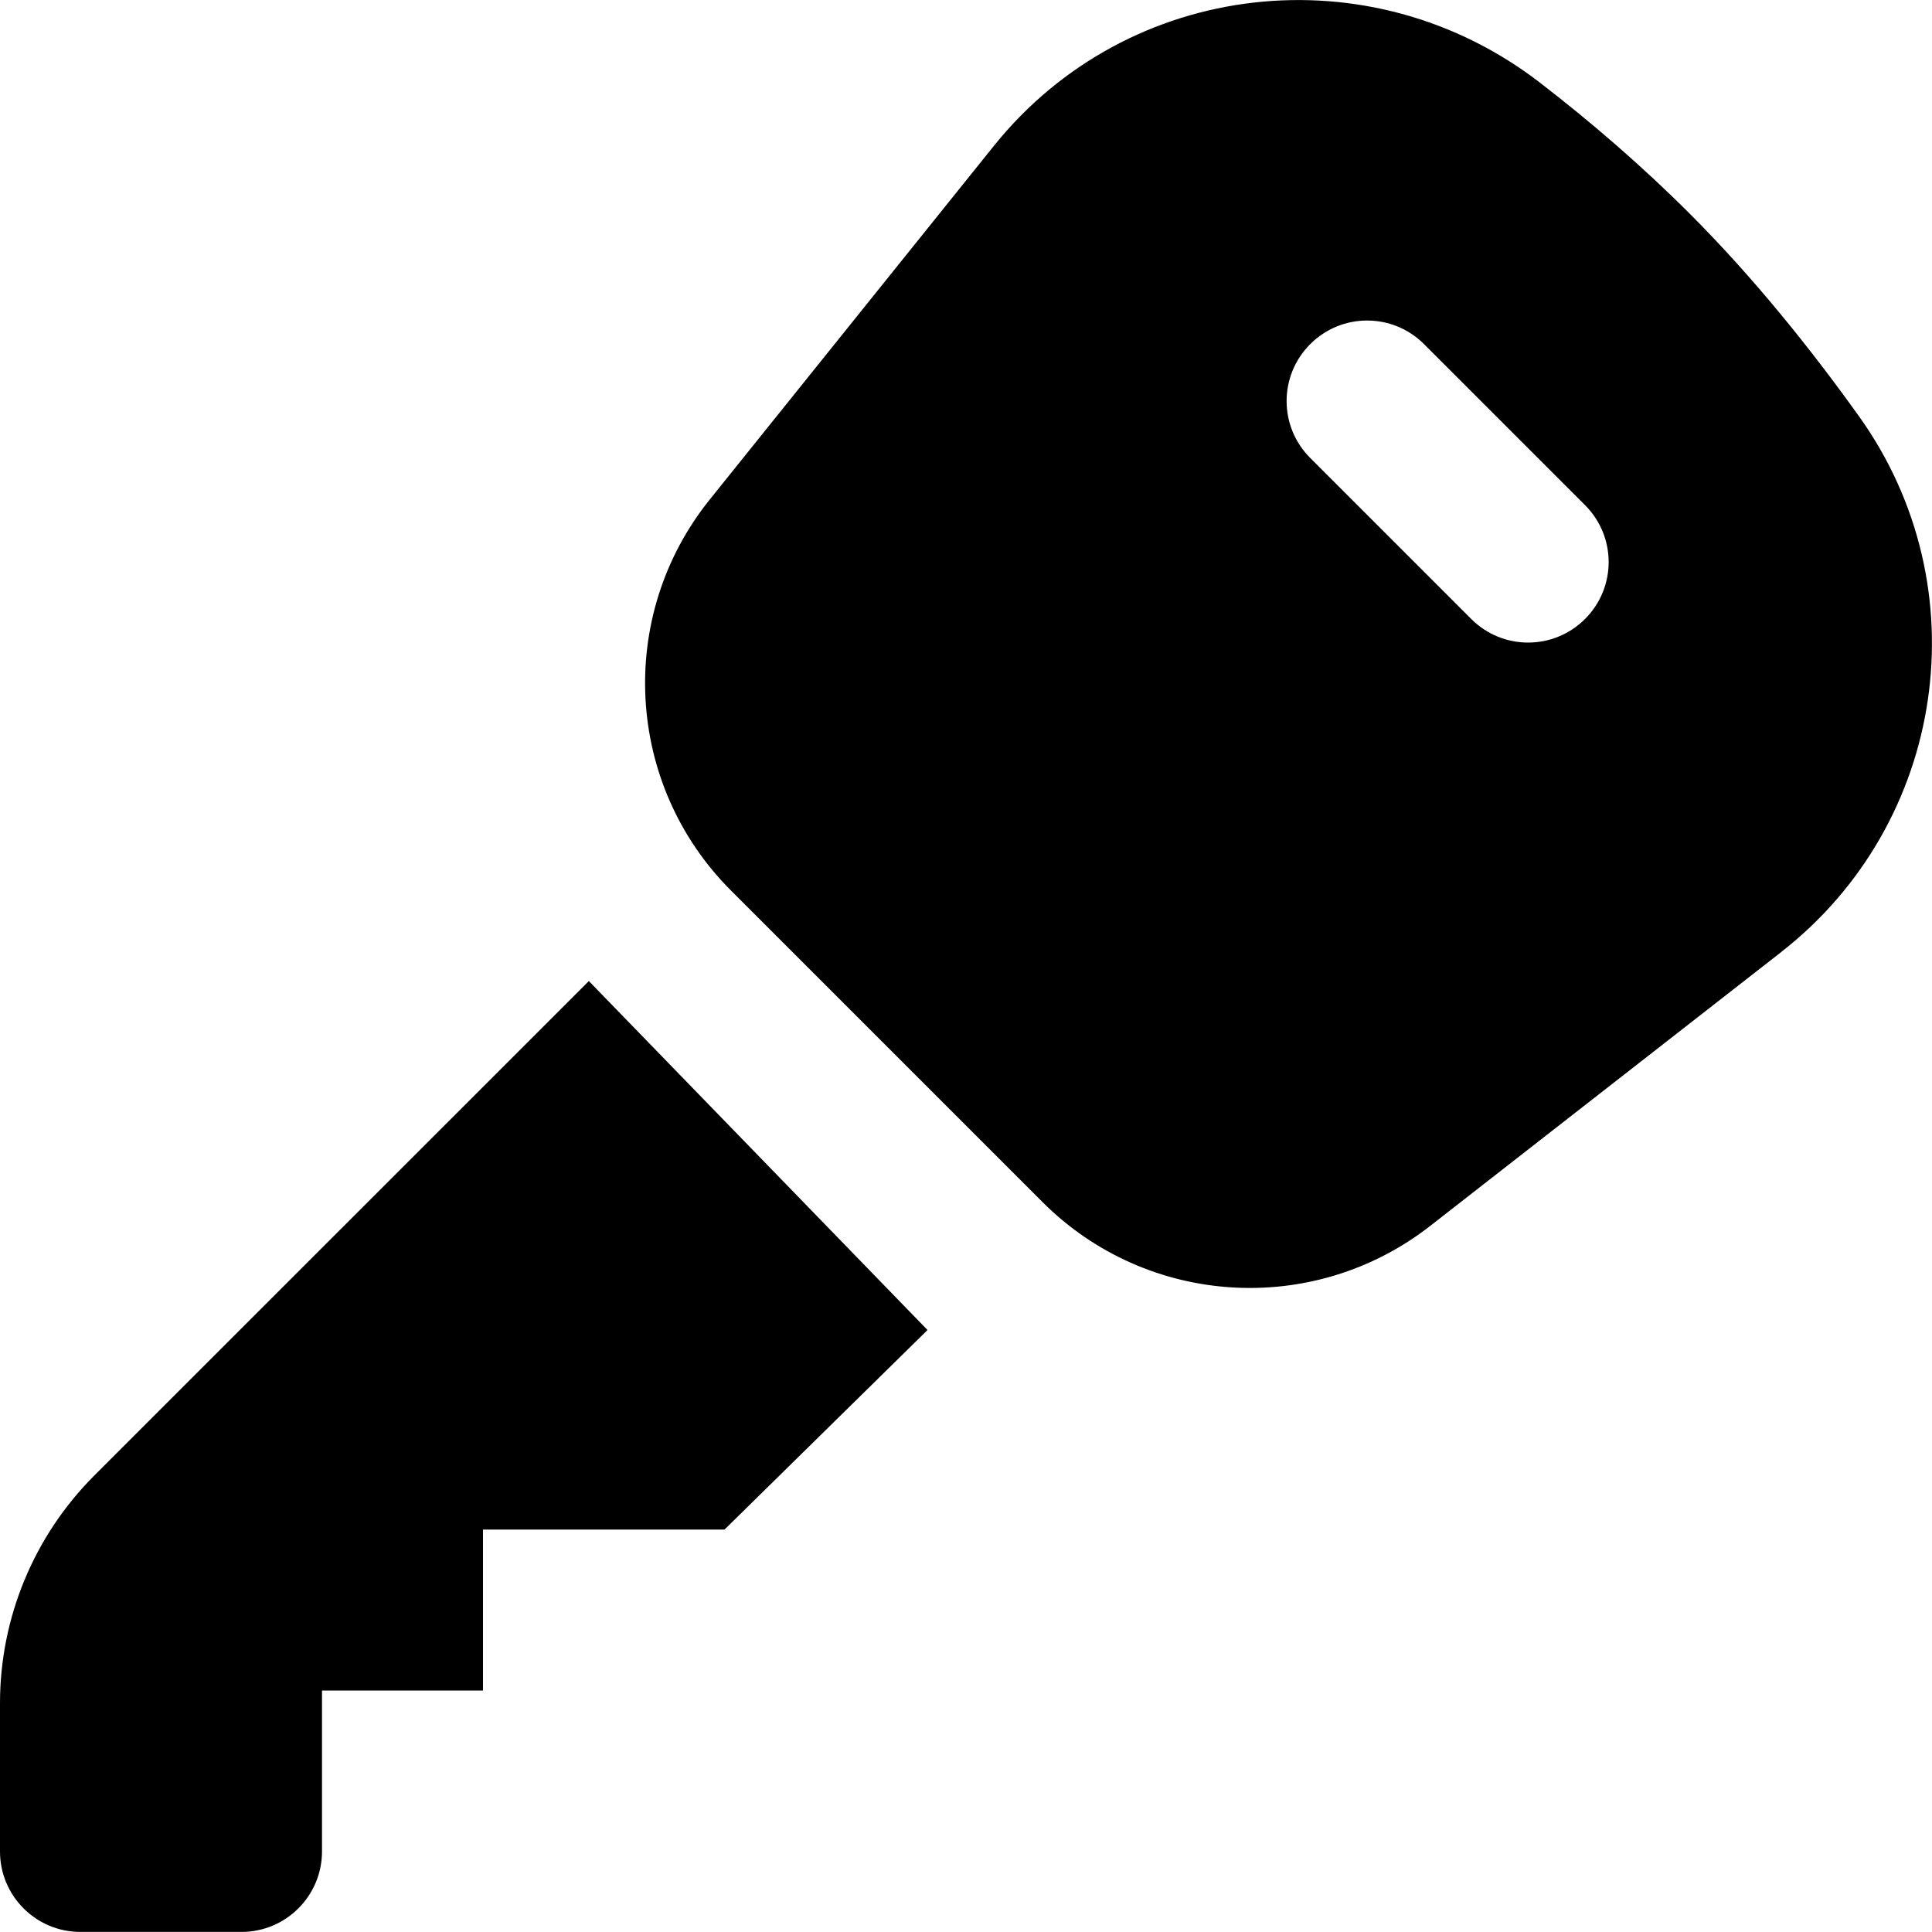
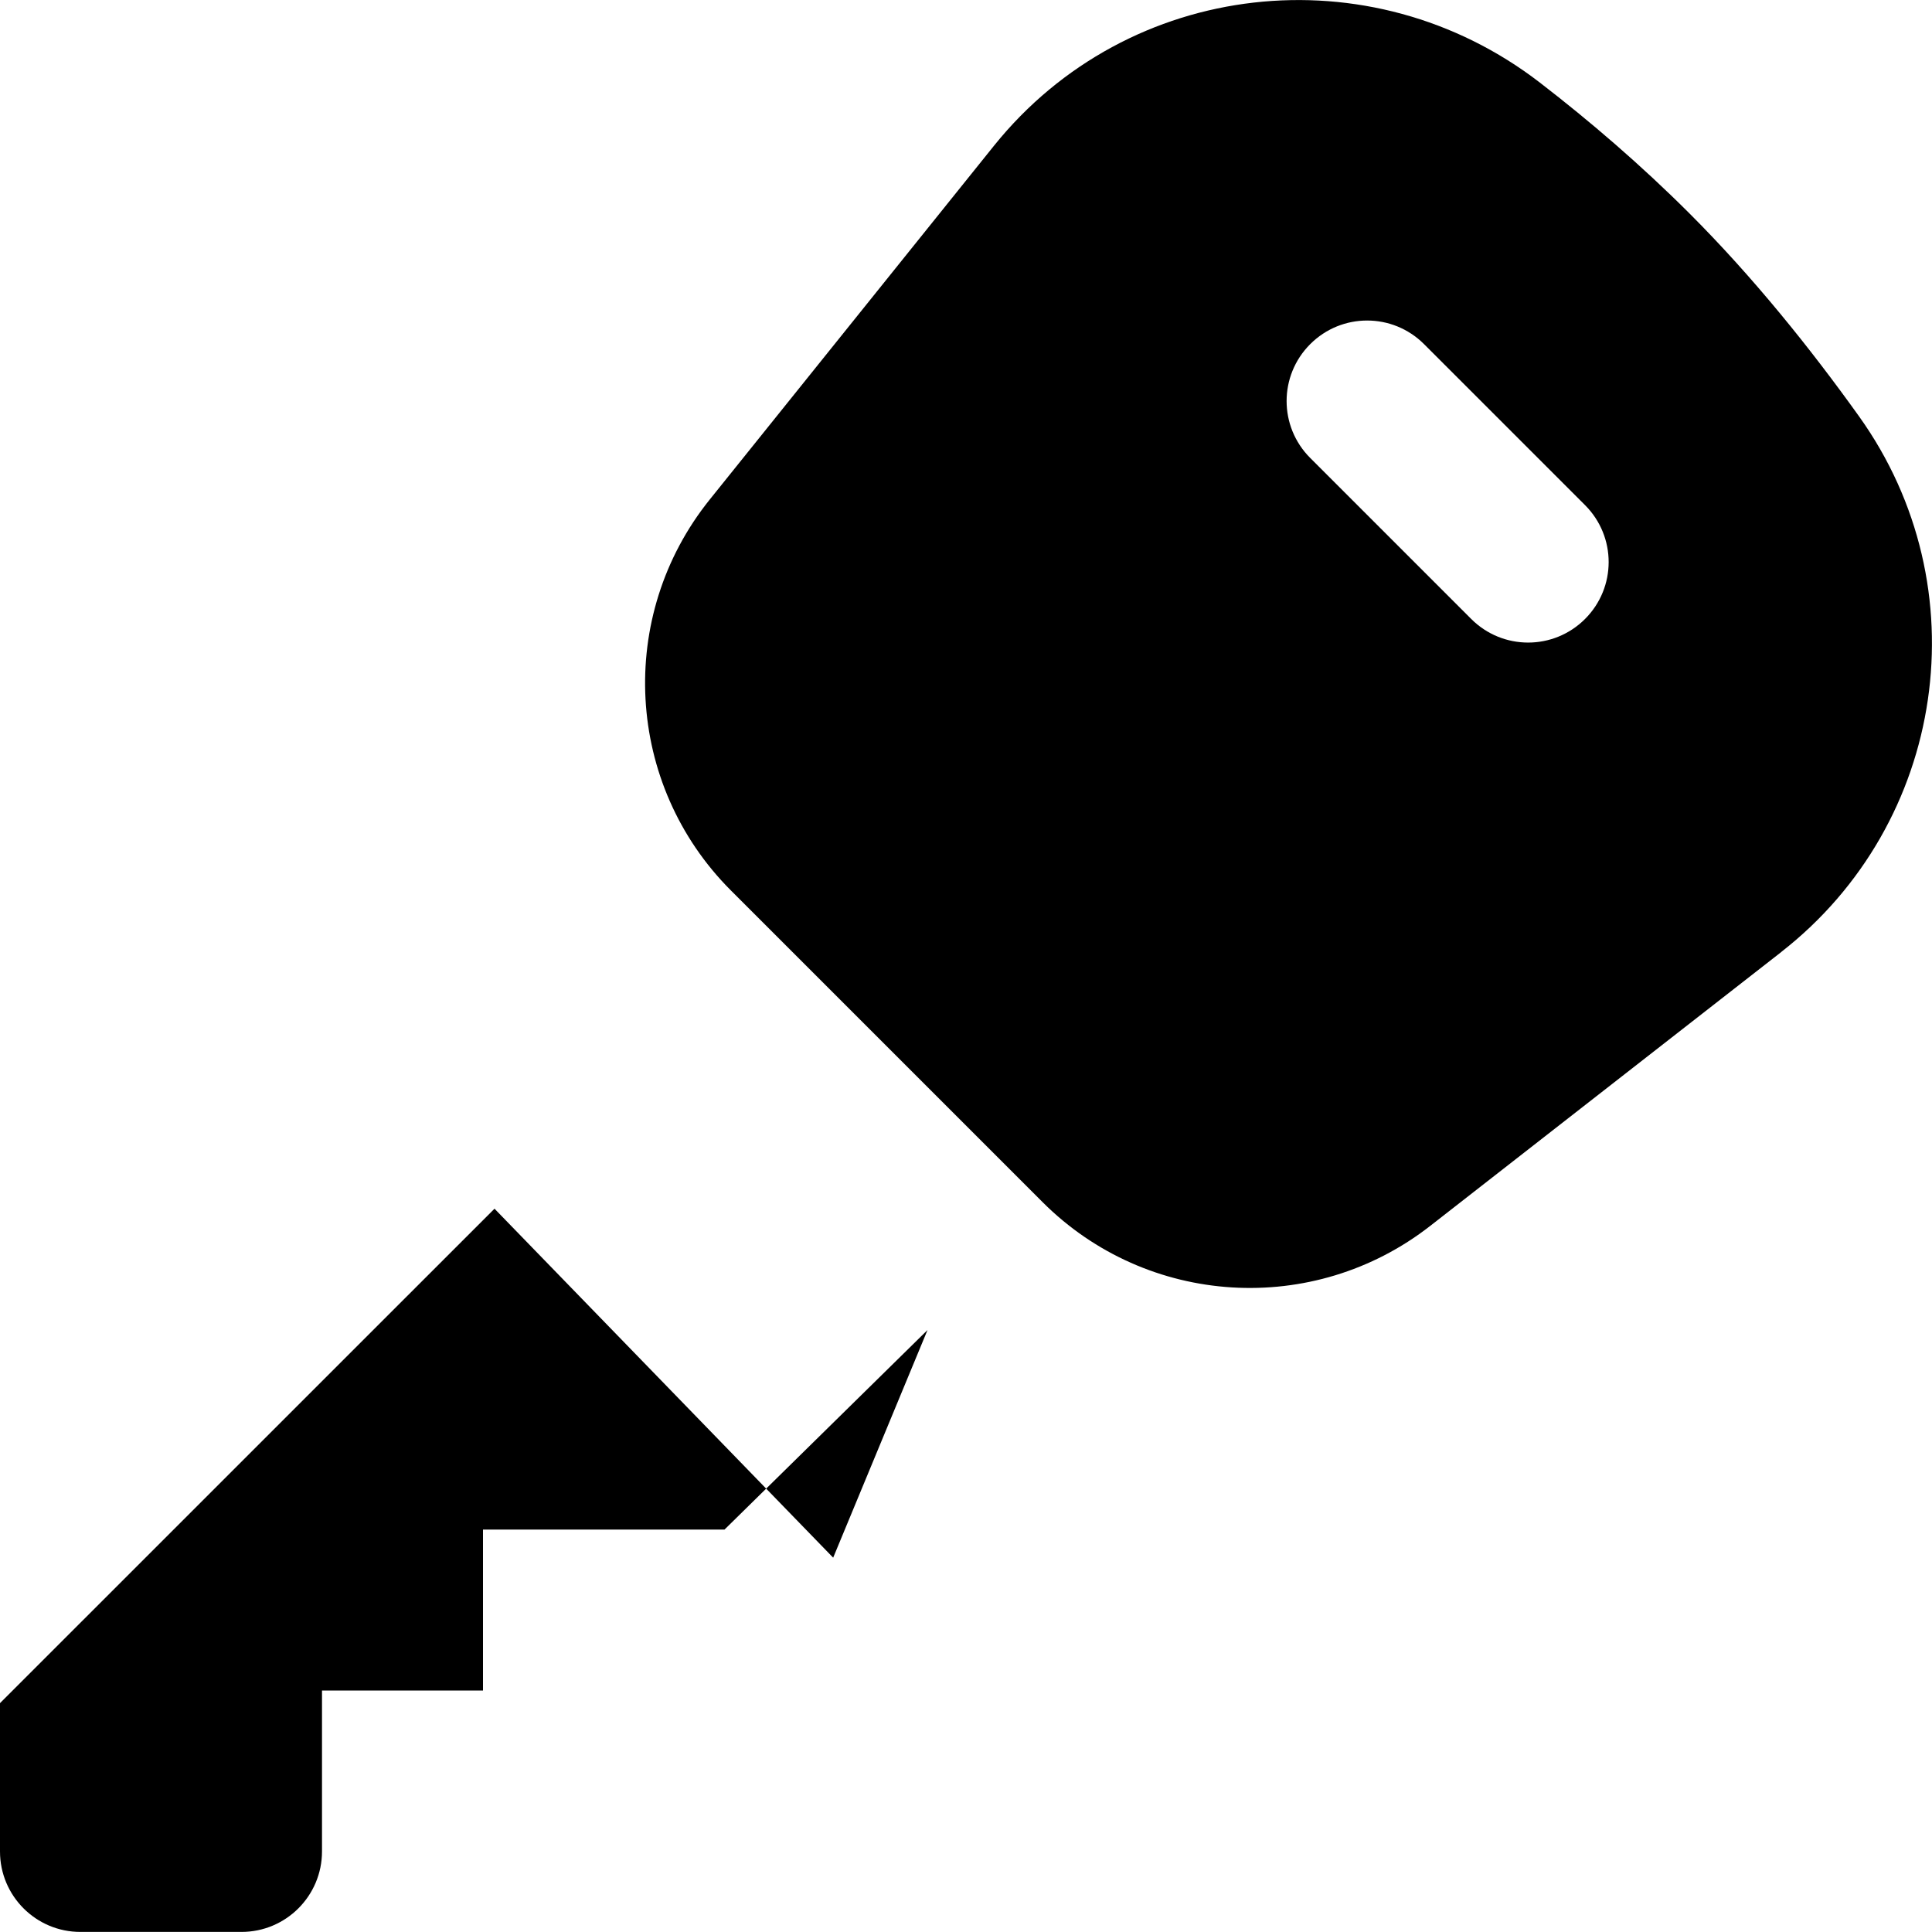
<svg xmlns="http://www.w3.org/2000/svg" id="Layer_1" data-name="Layer 1" viewBox="0 0 24 24">
-   <path d="M11.522,16.522l-2.522,2.479h-3s0,1.999,0,1.999H4v1.999c0,.552-.448,1-1,1H1C.448,24,0,23.552,0,23v-1.843c0-1.061,.422-2.078,1.172-2.828l6.143-6.142,4.207,4.335Zm10.606-4.696l-4.362,3.403c-1.45,1.131-3.515,1.004-4.815-.296l-3.871-3.871c-1.314-1.314-1.428-3.408-.263-4.857L12.348,1.81c1.667-2.073,4.676-2.407,6.782-.783,.62,.478,1.255,1.022,1.861,1.628,.785,.785,1.493,1.665,2.104,2.519,1.514,2.118,1.084,5.051-.968,6.652Zm-2.438-5.551l-2-2c-.391-.391-1.023-.391-1.414,0s-.391,1.023,0,1.414l2,2c.391,.391,1.023,.391,1.414,0s.391-1.023,0-1.414Z" />
+   <path d="M11.522,16.522l-2.522,2.479h-3s0,1.999,0,1.999H4v1.999c0,.552-.448,1-1,1H1C.448,24,0,23.552,0,23v-1.843l6.143-6.142,4.207,4.335Zm10.606-4.696l-4.362,3.403c-1.45,1.131-3.515,1.004-4.815-.296l-3.871-3.871c-1.314-1.314-1.428-3.408-.263-4.857L12.348,1.81c1.667-2.073,4.676-2.407,6.782-.783,.62,.478,1.255,1.022,1.861,1.628,.785,.785,1.493,1.665,2.104,2.519,1.514,2.118,1.084,5.051-.968,6.652Zm-2.438-5.551l-2-2c-.391-.391-1.023-.391-1.414,0s-.391,1.023,0,1.414l2,2c.391,.391,1.023,.391,1.414,0s.391-1.023,0-1.414Z" />
</svg>